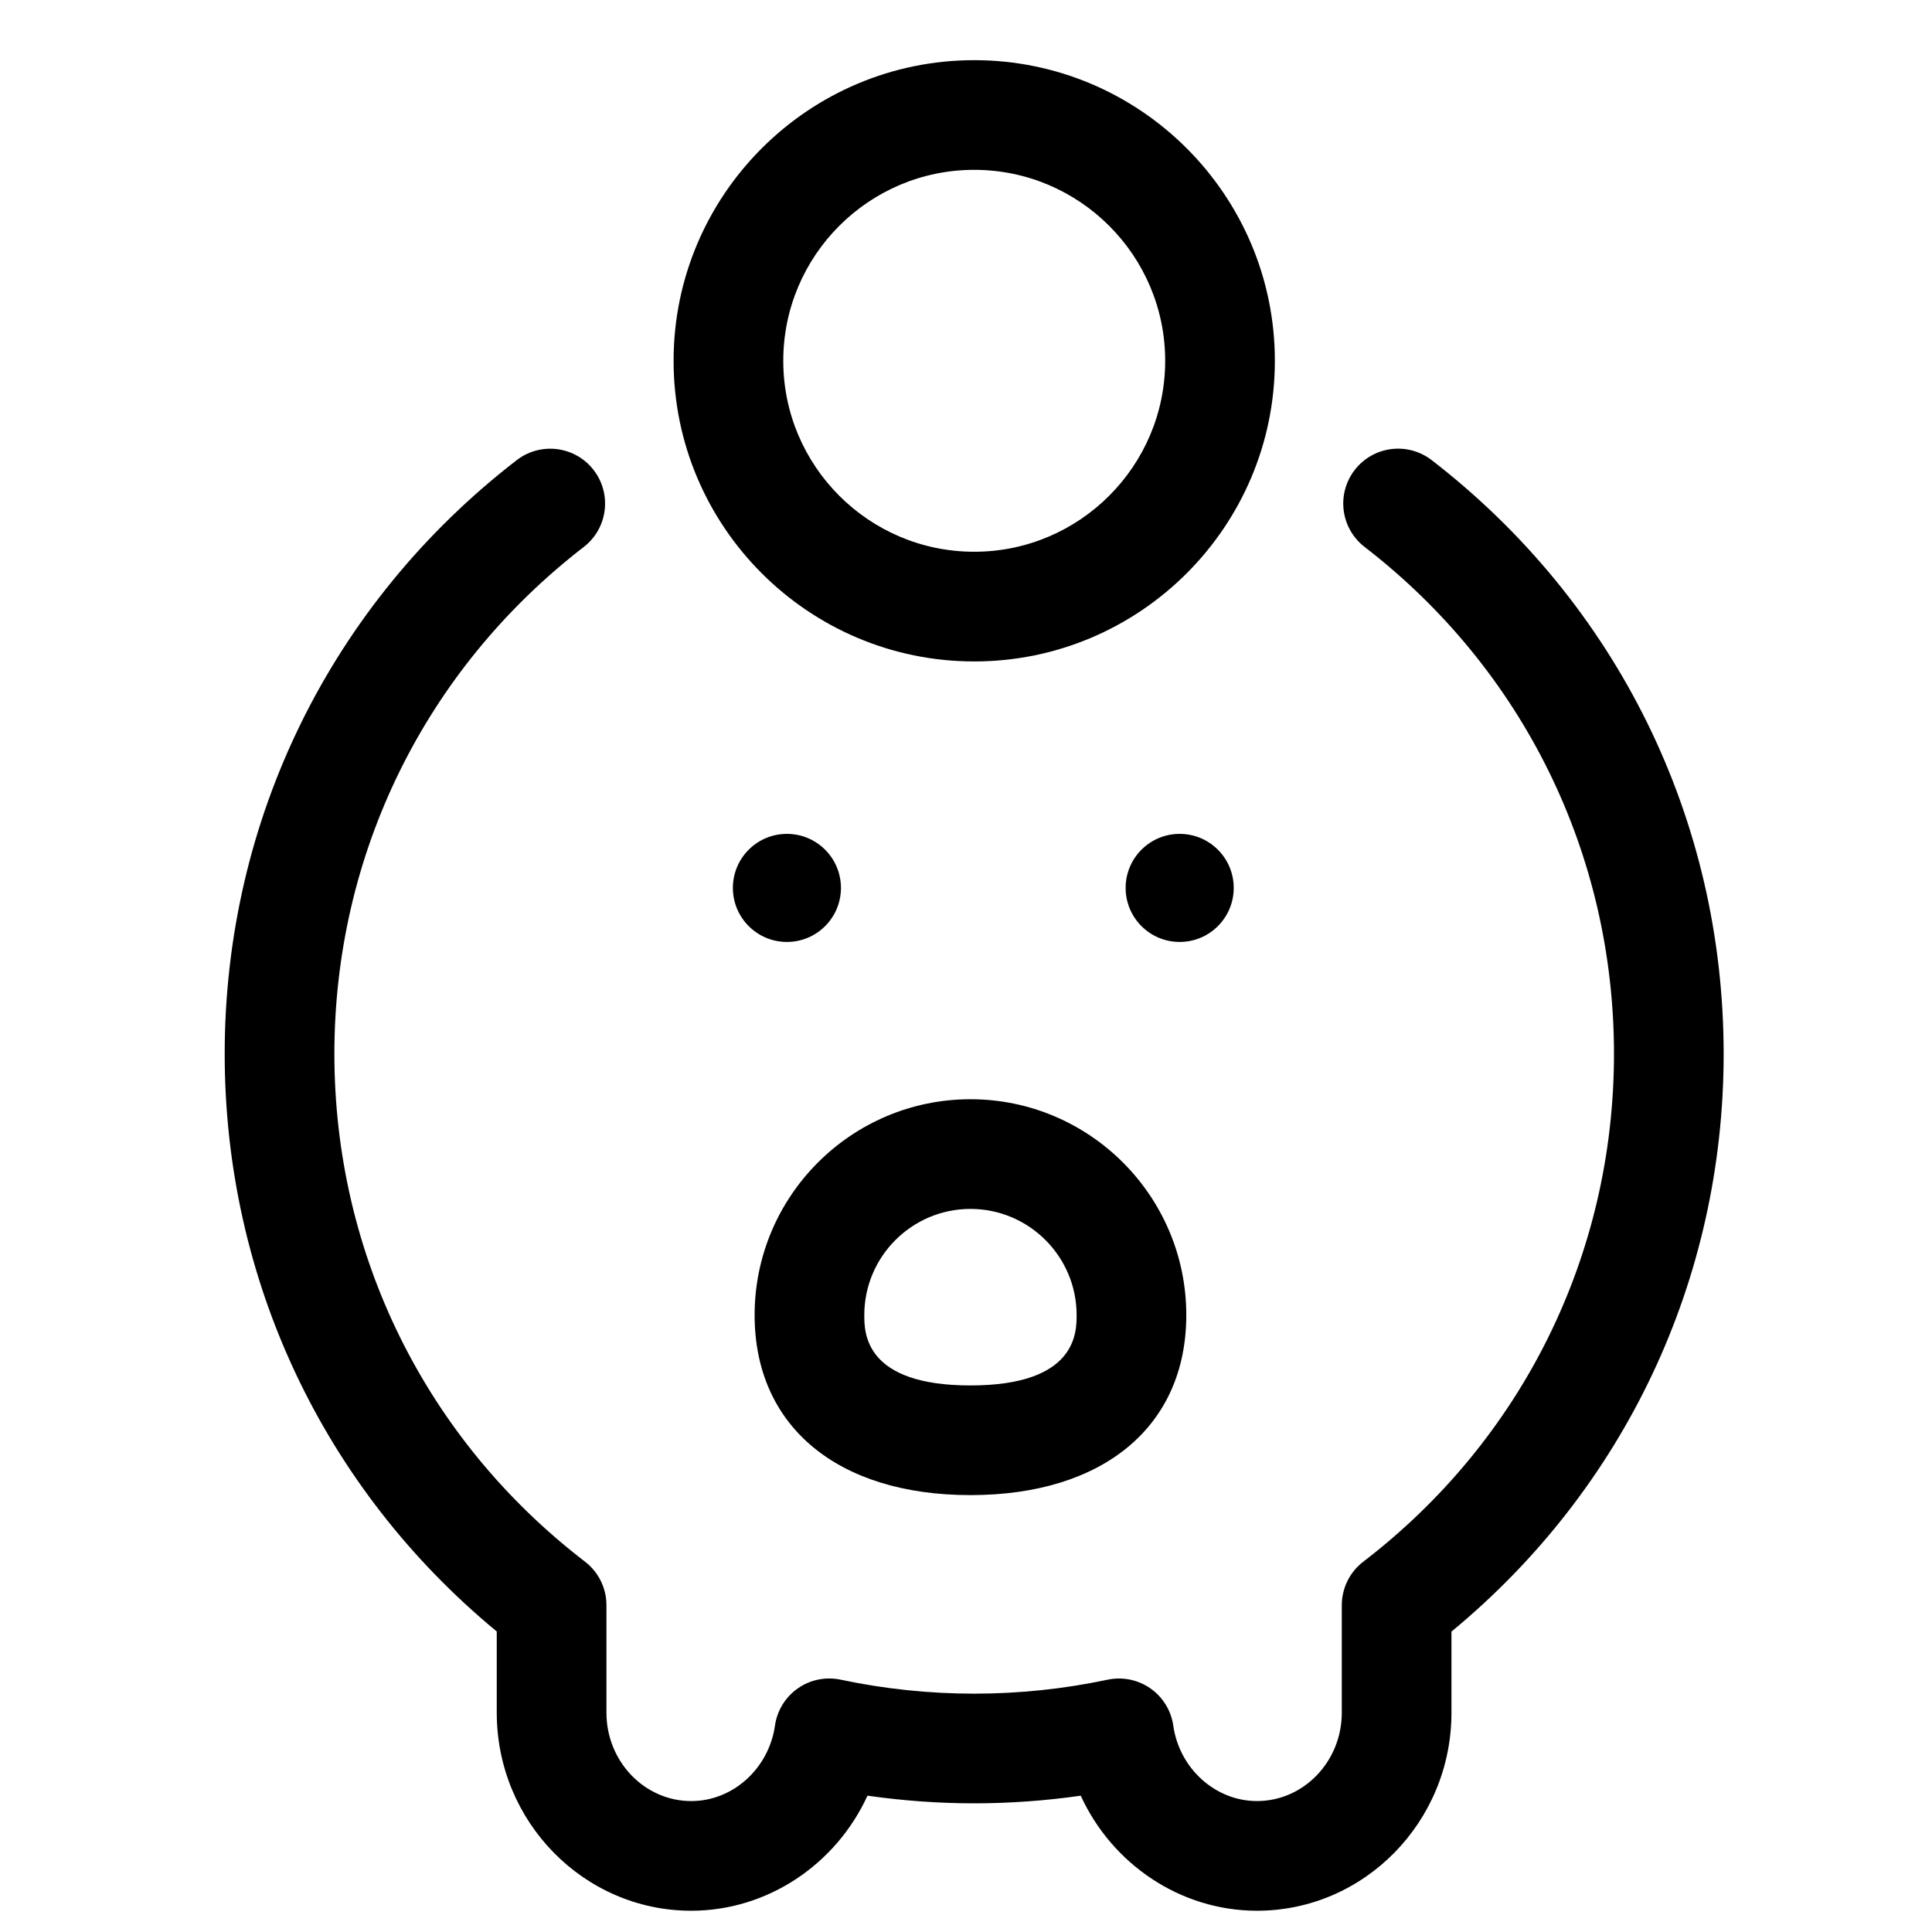
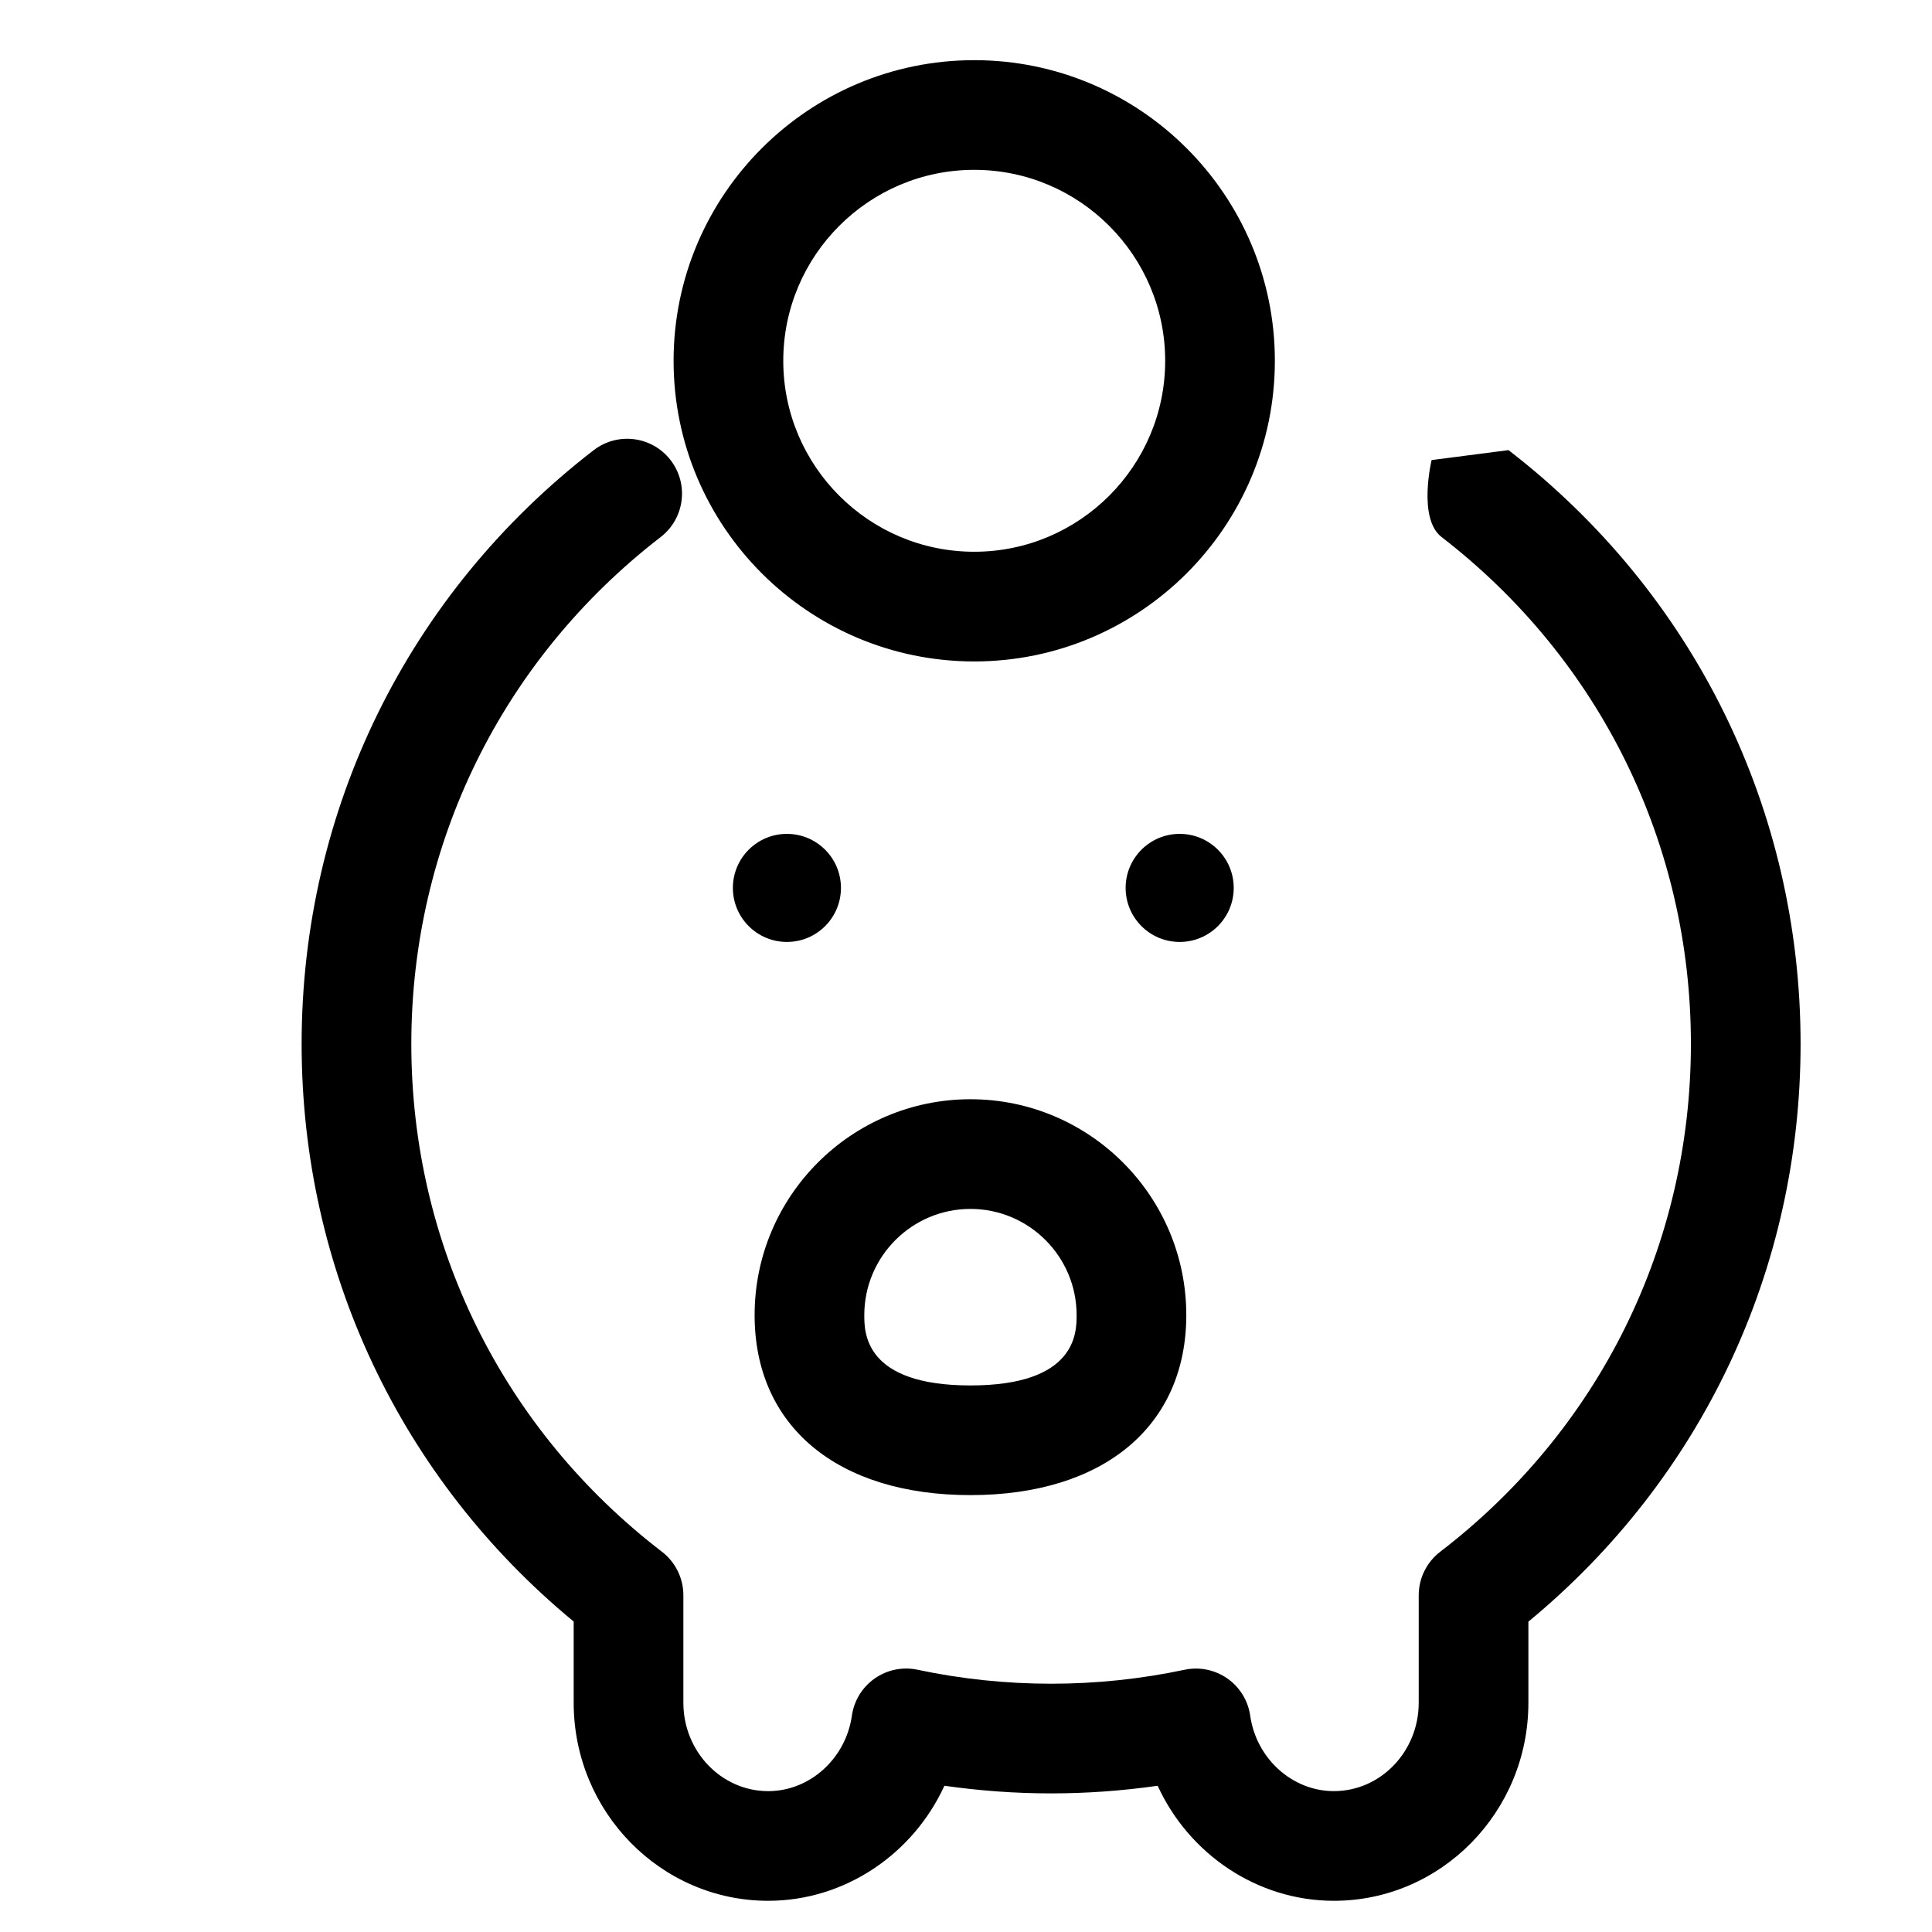
<svg xmlns="http://www.w3.org/2000/svg" fill="#000000" width="800px" height="800px" version="1.1" viewBox="144 144 512 512">
-   <path d="m402.18 319.29c43.934 0 79.672-35.742 79.672-79.672 0-43.93-35.738-79.672-79.672-79.672-43.93 0-79.672 35.742-79.672 79.672 0 43.93 35.742 79.672 79.672 79.672zm0-130.28c27.902 0 50.605 22.703 50.605 50.605 0 27.902-22.703 50.605-50.605 50.605-27.902 0-50.605-22.703-50.605-50.605 0-27.902 22.703-50.605 50.605-50.605zm-1 351.21c35.281 0 57.199-18.281 57.199-47.707 0-31.539-25.66-57.203-57.199-57.203-31.539 0-57.199 25.66-57.199 57.203 0 29.426 21.918 47.707 57.199 47.707zm0-75.844c15.512 0 28.133 12.621 28.133 28.137 0 4.613 0 18.645-28.133 18.645-28.133 0-28.133-14.031-28.133-18.645 0-15.516 12.621-28.137 28.133-28.137zm122.21-198.45c-6.356-4.902-15.484-3.723-20.387 2.633s-3.723 15.48 2.629 20.383c42.004 32.398 66.09 81.363 66.09 134.34 0 53.137-24.219 102.2-66.445 134.59-3.586 2.75-5.688 7.012-5.688 11.531v28.473c0 12.914-10.082 23.422-22.477 23.422-11.023 0-20.559-8.602-22.184-20-0.566-3.984-2.762-7.551-6.059-9.855-3.297-2.305-7.402-3.141-11.34-2.305-11.594 2.457-23.492 3.699-35.363 3.699-11.879 0-23.785-1.246-35.391-3.707-3.938-0.836-8.043 0-11.34 2.305s-5.492 5.875-6.059 9.859c-1.625 11.406-11.164 20.008-22.188 20.008-12.391 0-22.473-10.508-22.473-23.422v-28.496c0-4.516-2.102-8.777-5.684-11.527-42.207-32.402-66.414-81.453-66.414-134.57 0-52.969 24.086-101.93 66.082-134.33 6.356-4.902 7.531-14.027 2.629-20.387-4.902-6.356-14.027-7.531-20.387-2.629-49.18 37.945-77.391 95.297-77.391 157.34 0 59.793 26.191 115.18 72.098 153.08v21.516c0 28.941 23.121 52.488 51.539 52.488 20.336 0 38.418-12.395 46.707-30.492 9.359 1.336 18.824 2.027 28.273 2.027 9.438 0 18.895-0.688 28.242-2.023 8.285 18.094 26.371 30.488 46.703 30.488 28.422 0 51.543-23.547 51.543-52.488v-21.488c45.93-37.902 72.133-93.293 72.133-153.11 0-62.062-28.211-119.41-77.402-157.36zm-156.53 113.38c0-7.91-6.41-14.32-14.32-14.32-7.91 0-14.32 6.41-14.32 14.32s6.41 14.32 14.32 14.32c7.906 0.004 14.32-6.41 14.32-14.32zm104.09 0c0-7.91-6.414-14.32-14.324-14.32s-14.32 6.41-14.32 14.32 6.41 14.32 14.32 14.32c7.91 0.004 14.324-6.41 14.324-14.32z" />
+   <path d="m402.18 319.29c43.934 0 79.672-35.742 79.672-79.672 0-43.93-35.738-79.672-79.672-79.672-43.93 0-79.672 35.742-79.672 79.672 0 43.93 35.742 79.672 79.672 79.672zm0-130.28c27.902 0 50.605 22.703 50.605 50.605 0 27.902-22.703 50.605-50.605 50.605-27.902 0-50.605-22.703-50.605-50.605 0-27.902 22.703-50.605 50.605-50.605zm-1 351.21c35.281 0 57.199-18.281 57.199-47.707 0-31.539-25.66-57.203-57.199-57.203-31.539 0-57.199 25.66-57.199 57.203 0 29.426 21.918 47.707 57.199 47.707zm0-75.844c15.512 0 28.133 12.621 28.133 28.137 0 4.613 0 18.645-28.133 18.645-28.133 0-28.133-14.031-28.133-18.645 0-15.516 12.621-28.137 28.133-28.137zm122.21-198.45s-3.723 15.48 2.629 20.383c42.004 32.398 66.09 81.363 66.09 134.34 0 53.137-24.219 102.2-66.445 134.59-3.586 2.75-5.688 7.012-5.688 11.531v28.473c0 12.914-10.082 23.422-22.477 23.422-11.023 0-20.559-8.602-22.184-20-0.566-3.984-2.762-7.551-6.059-9.855-3.297-2.305-7.402-3.141-11.34-2.305-11.594 2.457-23.492 3.699-35.363 3.699-11.879 0-23.785-1.246-35.391-3.707-3.938-0.836-8.043 0-11.34 2.305s-5.492 5.875-6.059 9.859c-1.625 11.406-11.164 20.008-22.188 20.008-12.391 0-22.473-10.508-22.473-23.422v-28.496c0-4.516-2.102-8.777-5.684-11.527-42.207-32.402-66.414-81.453-66.414-134.57 0-52.969 24.086-101.93 66.082-134.33 6.356-4.902 7.531-14.027 2.629-20.387-4.902-6.356-14.027-7.531-20.387-2.629-49.18 37.945-77.391 95.297-77.391 157.34 0 59.793 26.191 115.18 72.098 153.08v21.516c0 28.941 23.121 52.488 51.539 52.488 20.336 0 38.418-12.395 46.707-30.492 9.359 1.336 18.824 2.027 28.273 2.027 9.438 0 18.895-0.688 28.242-2.023 8.285 18.094 26.371 30.488 46.703 30.488 28.422 0 51.543-23.547 51.543-52.488v-21.488c45.93-37.902 72.133-93.293 72.133-153.11 0-62.062-28.211-119.41-77.402-157.36zm-156.53 113.38c0-7.91-6.41-14.32-14.32-14.32-7.91 0-14.32 6.41-14.32 14.32s6.41 14.32 14.32 14.32c7.906 0.004 14.32-6.41 14.32-14.32zm104.09 0c0-7.91-6.414-14.32-14.324-14.32s-14.32 6.41-14.32 14.32 6.41 14.32 14.32 14.32c7.91 0.004 14.324-6.41 14.324-14.32z" />
</svg>